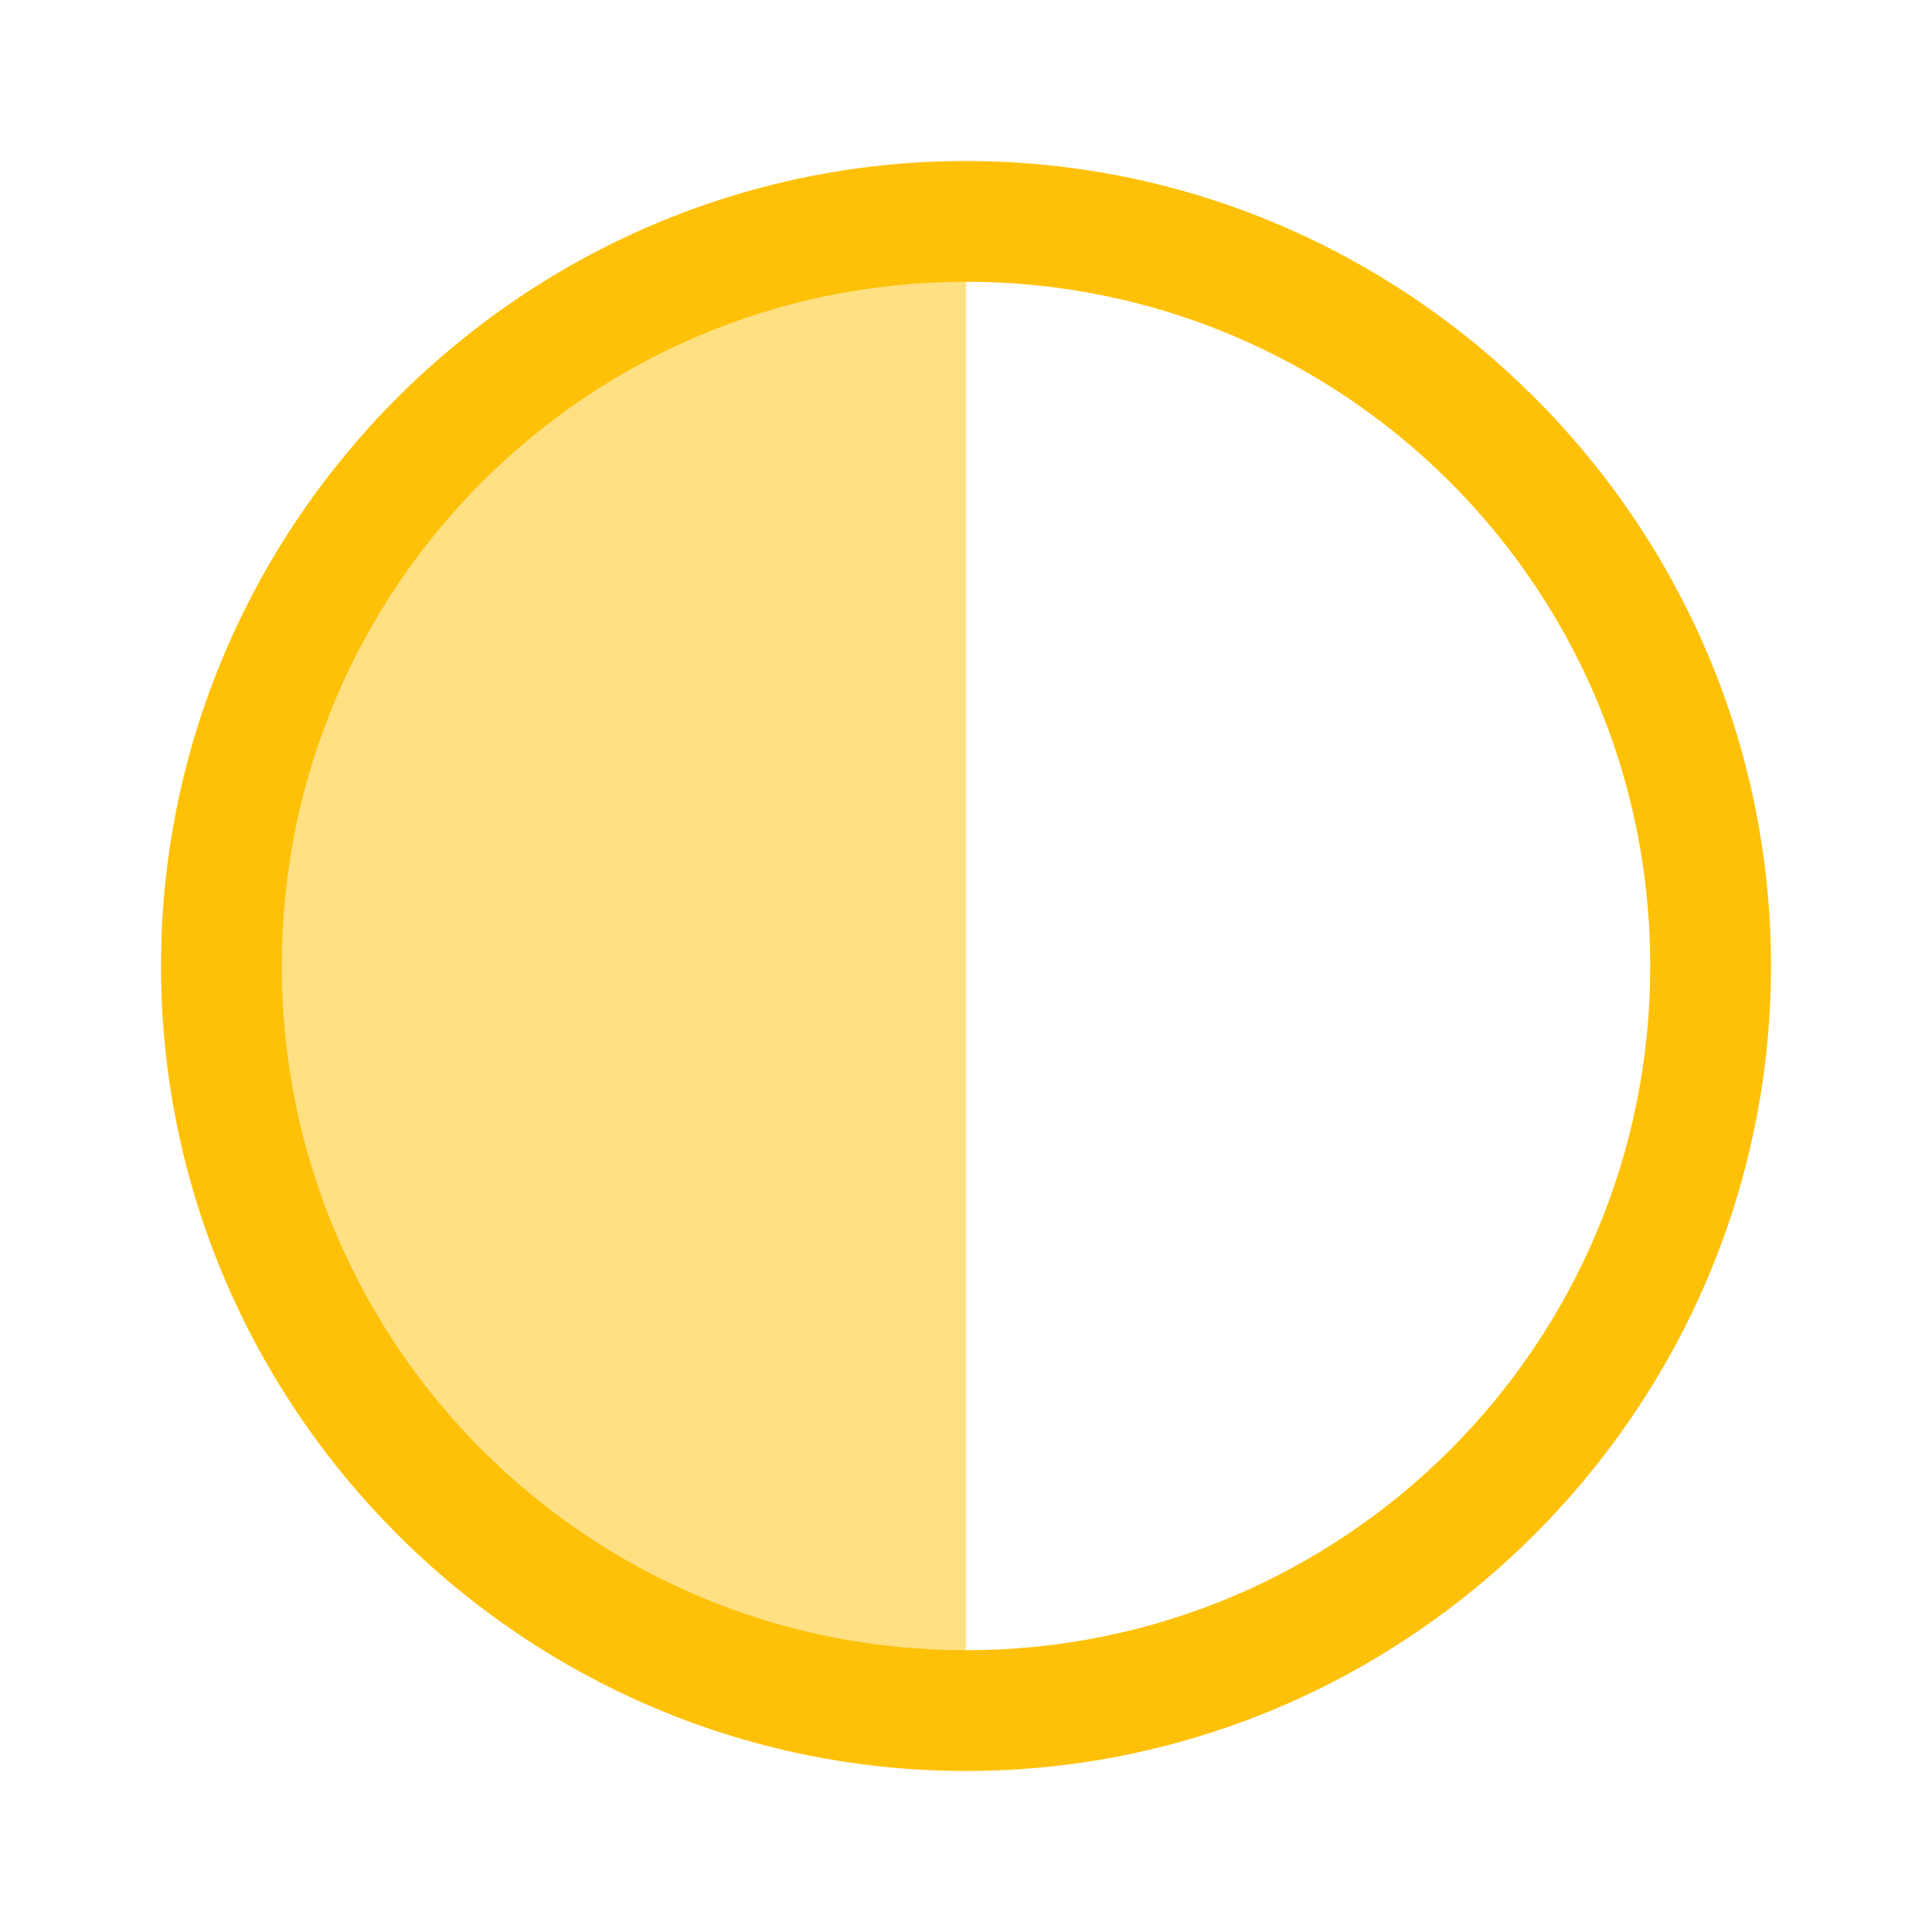
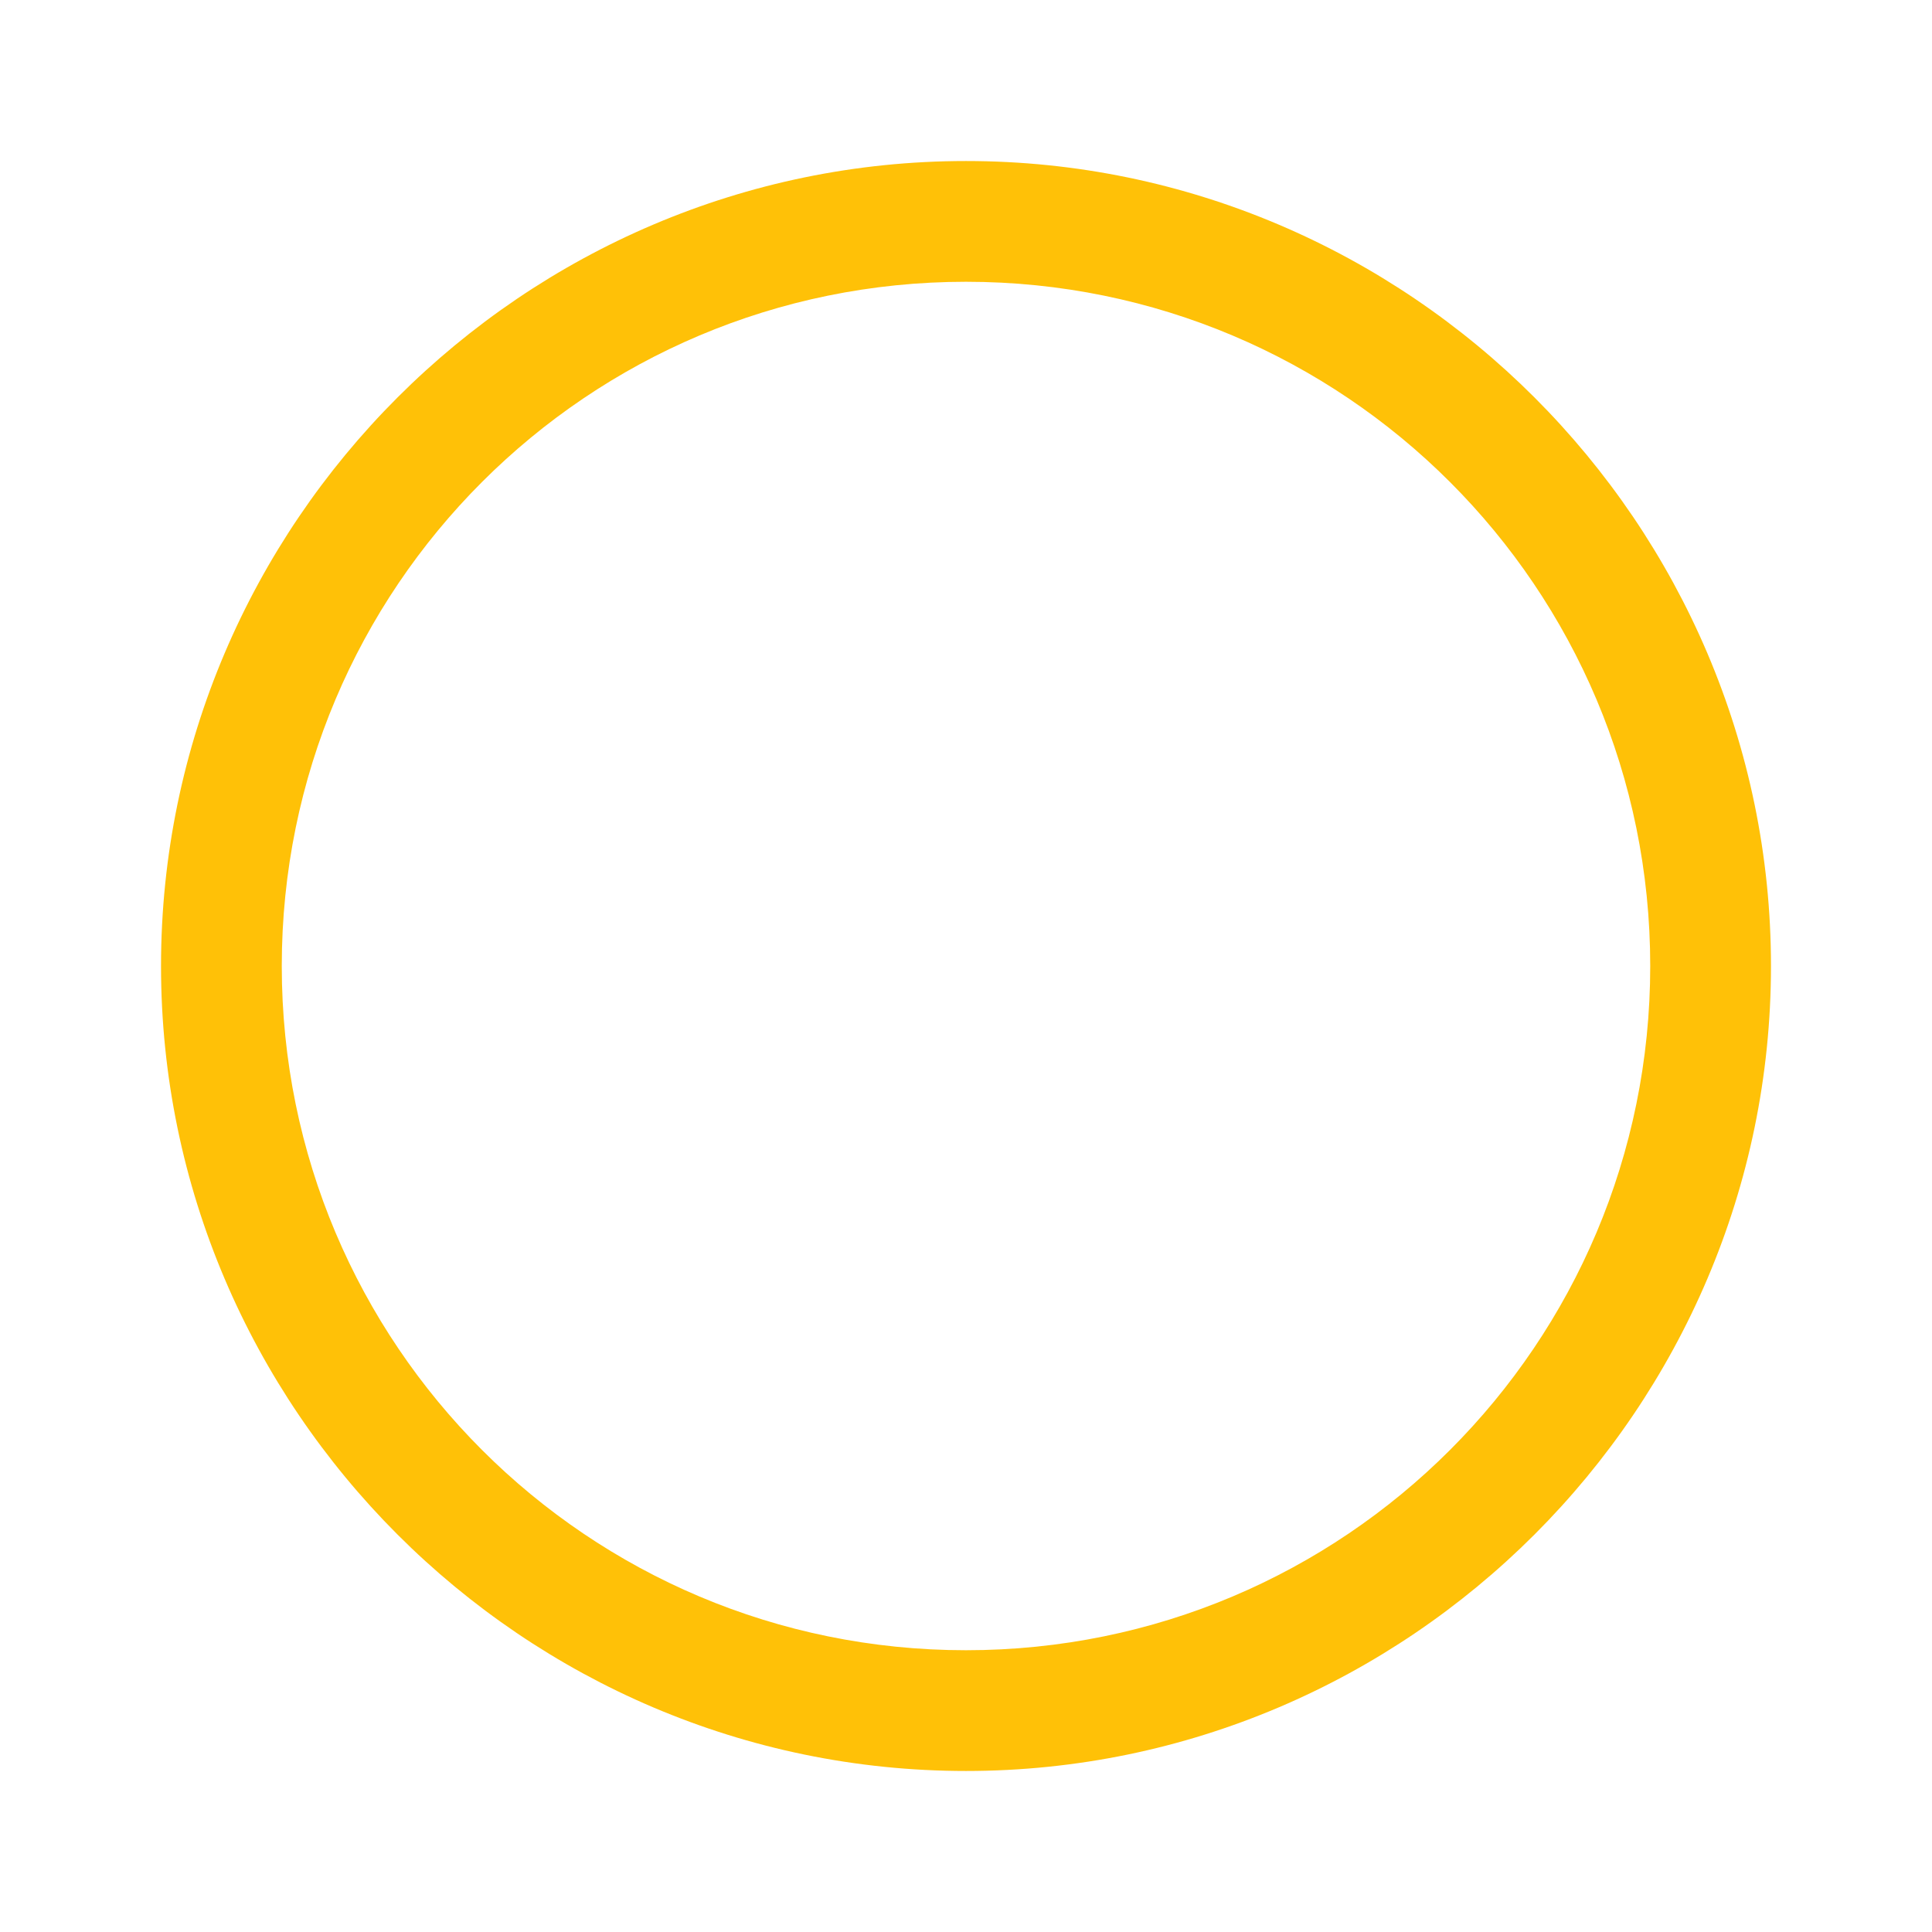
<svg xmlns="http://www.w3.org/2000/svg" version="1.1" width="32" height="32" viewBox="0 0 32 32">
-   <path fill="#ffe082" d="M16 28.333v-24.667c-6.811 0-12.333 5.522-12.333 12.333s5.522 12.333 12.333 12.333z" />
  <path fill="#ffc107" d="M16 29.333c-7.333 0-13.333-6-13.333-13.333s6-13.333 13.333-13.333c7.333 0 13.333 6 13.333 13.333s-6 13.333-13.333 13.333zM16 4.667c-6.267 0-11.333 5.067-11.333 11.333s5.067 11.333 11.333 11.333c6.267 0 11.333-5.067 11.333-11.333s-5.067-11.333-11.333-11.333z" />
</svg>